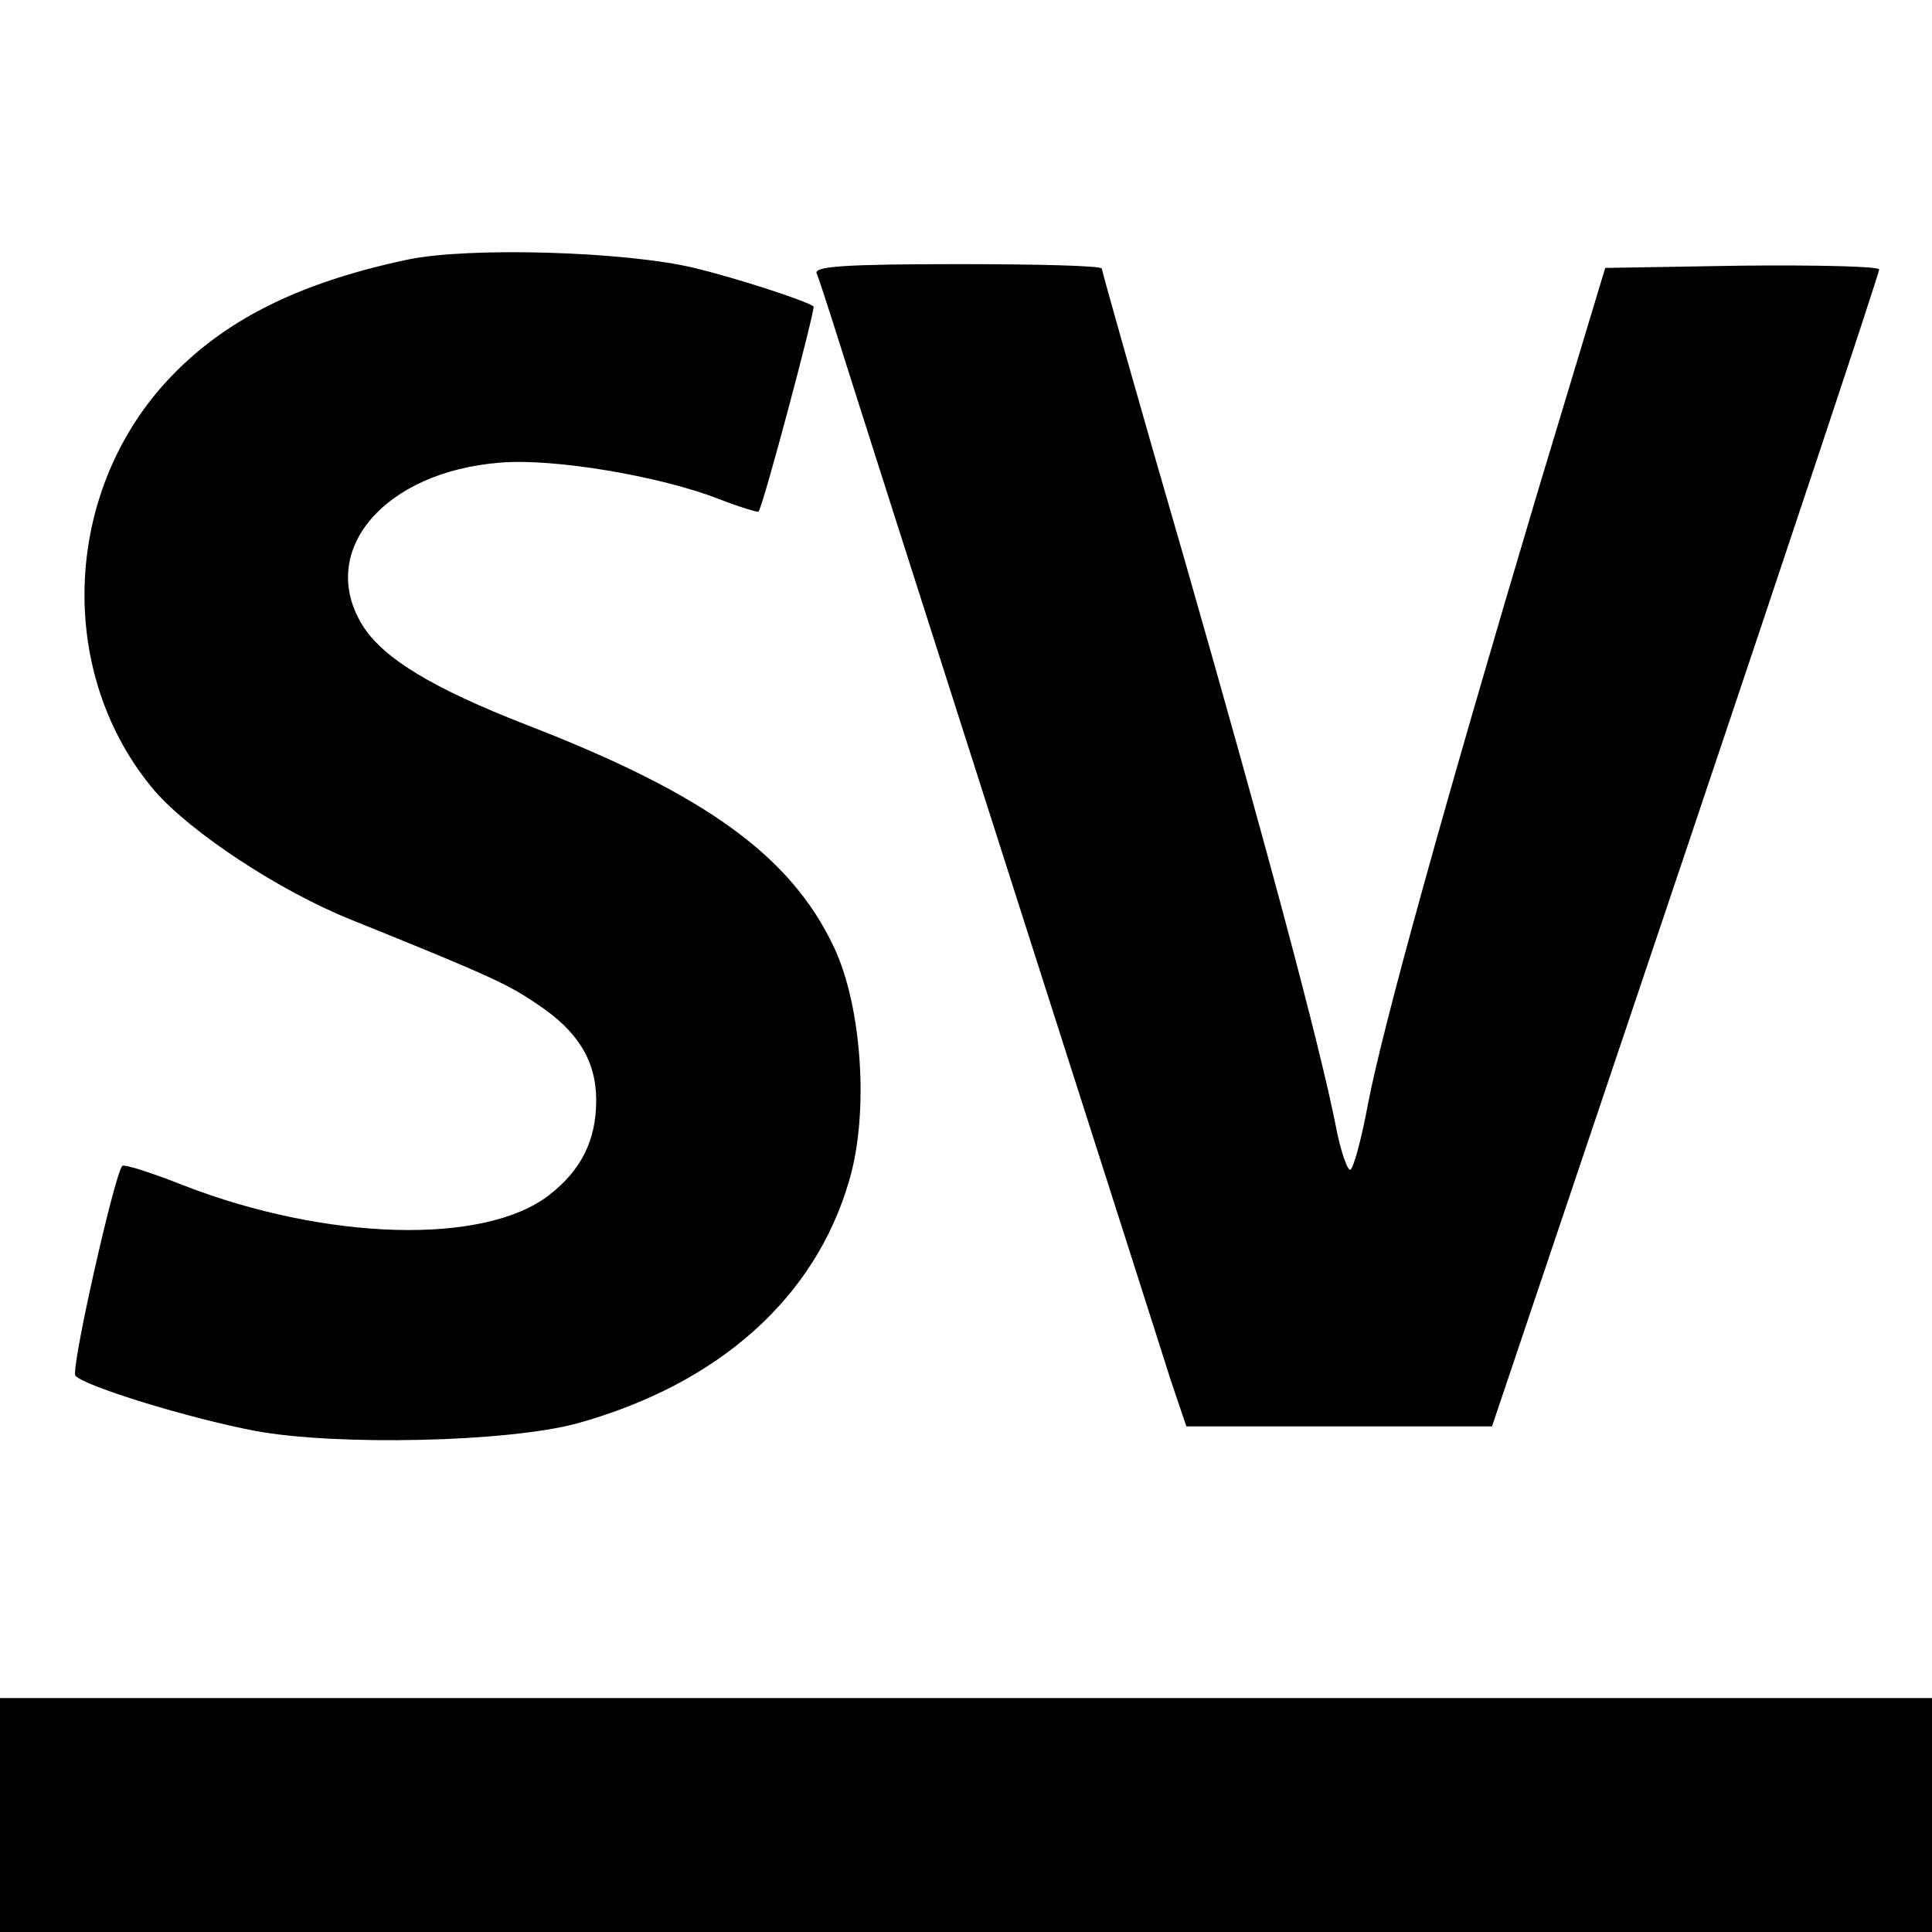
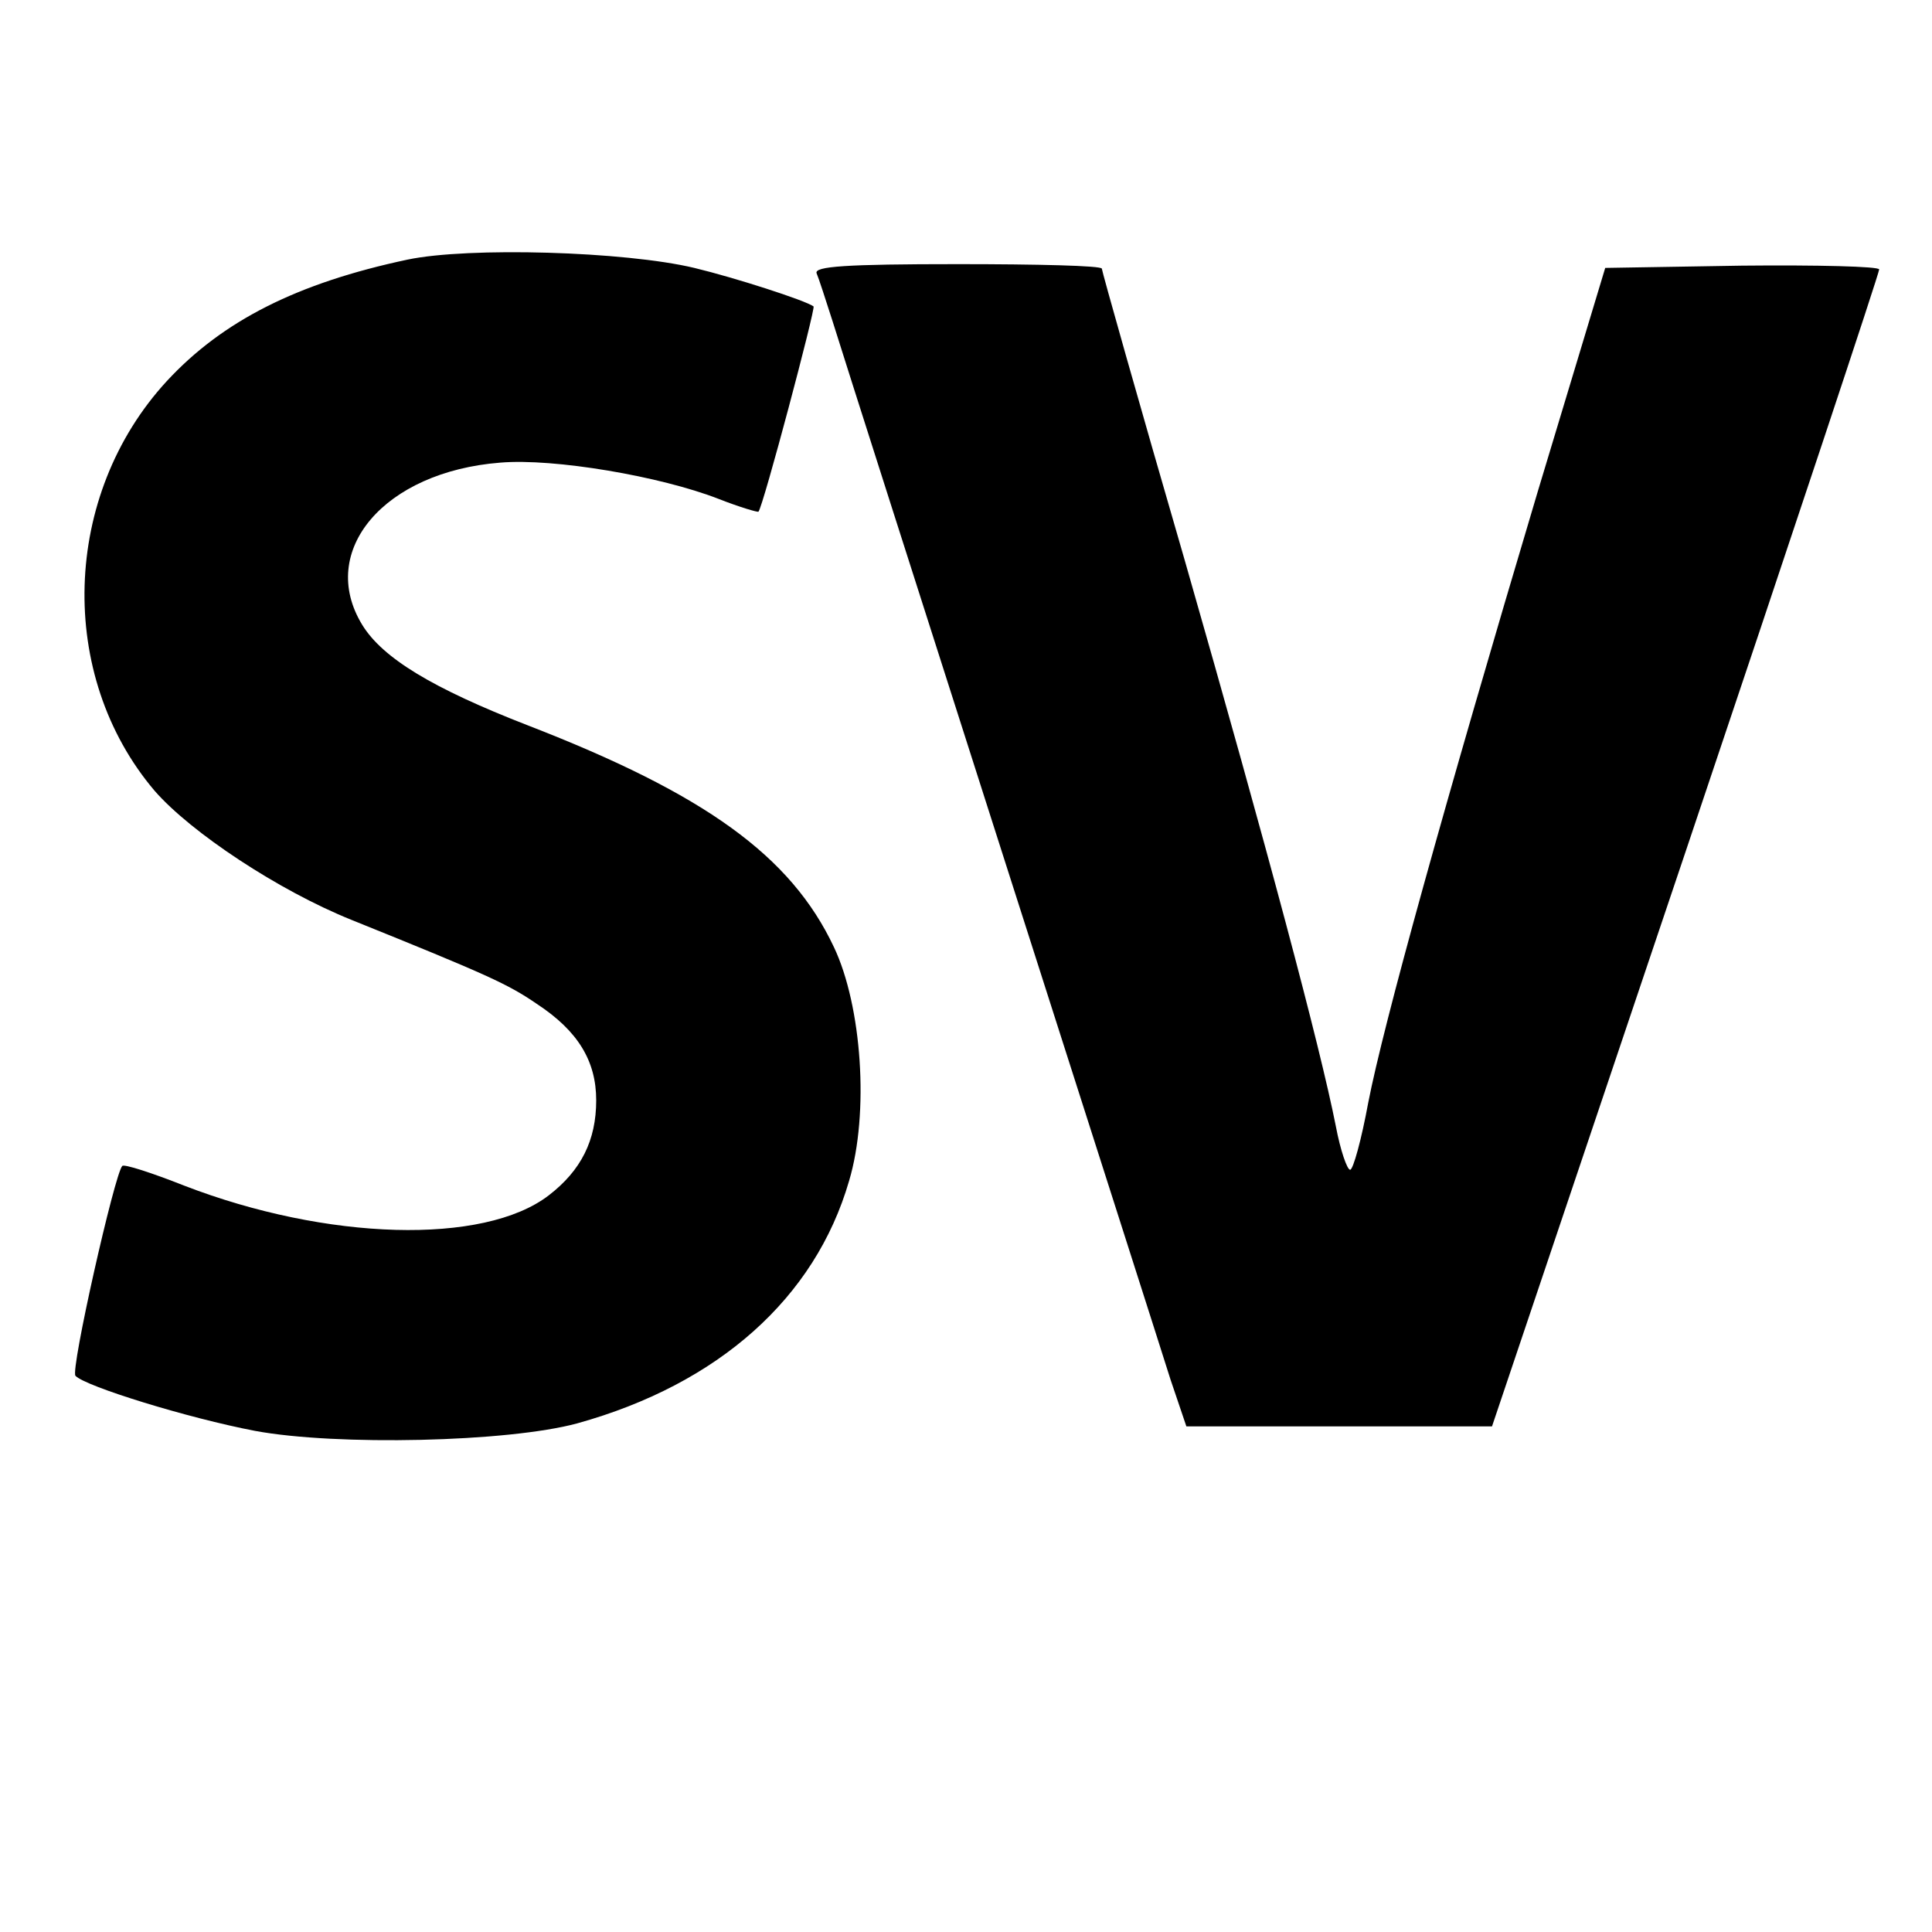
<svg xmlns="http://www.w3.org/2000/svg" version="1" width="341.333" height="341.333" viewBox="0 0 256 256">
-   <path d="M54 34.4c-14.6 3.1-24.5 8.1-31.9 16.1-13.9 15.1-14.6 39-1.6 54.3 4.8 5.5 16.4 13.2 26.1 17.1 18.1 7.3 20.7 8.5 24.5 11.1 5.5 3.6 7.9 7.6 7.9 12.8 0 5.3-2 9.3-6.3 12.6-8.6 6.6-29.4 6-48.3-1.3-4.3-1.7-8-2.9-8.2-2.6-1 1-6.9 27.1-6.2 27.8 1.3 1.4 14.9 5.6 23.8 7.3 10.8 2 33.5 1.5 42.7-1 18.7-5.2 31.5-16.6 36-32.1 2.7-9 1.7-23.2-2-31-5.7-12.1-17.1-20.3-40.6-29.4-12.6-4.9-19.2-8.9-21.9-13.3-6-9.8 2.9-20.3 18.3-21.5 7.1-.6 21.2 1.8 28.9 4.8 2.8 1.1 5.2 1.8 5.3 1.7.6-.6 7.6-27 7.3-27.2-1.1-.8-10.4-3.8-15.8-5.1-9.2-2.2-29.9-2.8-38-1.1zM108.2 36.2c.3.7 1.2 3.5 2.1 6.3 3.2 10.3 42.9 134.2 44.8 140.3l2.1 6.2h40.5l25.7-76.3c14.1-41.9 25.6-76.5 25.6-77 0-.4-8.2-.6-18.2-.5l-18.1.3-8.9 29.5c-12.5 41.9-20.5 70.8-22.5 81.1-.9 4.9-2 8.9-2.4 8.9-.4 0-1.3-2.6-1.9-5.8-2.1-10.6-9-36.5-20-74.9-6.1-21-11-38.4-11-38.7 0-.4-8.6-.6-19.1-.6-14.9 0-19 .3-18.7 1.2zM0 240.5V256h256v-31H0v15.5z" />
+   <path d="M54 34.4c-14.6 3.1-24.5 8.1-31.9 16.1-13.9 15.1-14.6 39-1.6 54.3 4.8 5.5 16.4 13.2 26.1 17.1 18.1 7.3 20.7 8.5 24.5 11.1 5.5 3.6 7.9 7.6 7.9 12.8 0 5.3-2 9.3-6.3 12.6-8.6 6.6-29.4 6-48.3-1.3-4.3-1.7-8-2.9-8.2-2.6-1 1-6.9 27.1-6.2 27.8 1.3 1.4 14.9 5.6 23.8 7.3 10.8 2 33.5 1.5 42.7-1 18.7-5.2 31.5-16.6 36-32.1 2.7-9 1.7-23.2-2-31-5.7-12.1-17.1-20.3-40.6-29.4-12.6-4.9-19.2-8.9-21.9-13.3-6-9.8 2.9-20.3 18.3-21.5 7.1-.6 21.2 1.8 28.9 4.8 2.8 1.1 5.2 1.8 5.3 1.7.6-.6 7.6-27 7.3-27.2-1.1-.8-10.4-3.8-15.8-5.1-9.2-2.2-29.9-2.8-38-1.1zM108.2 36.2c.3.7 1.2 3.5 2.1 6.3 3.2 10.3 42.9 134.2 44.8 140.3l2.1 6.2h40.5l25.7-76.3c14.1-41.9 25.6-76.5 25.6-77 0-.4-8.2-.6-18.2-.5l-18.1.3-8.9 29.5c-12.5 41.9-20.5 70.8-22.5 81.1-.9 4.9-2 8.9-2.4 8.9-.4 0-1.3-2.6-1.9-5.8-2.1-10.6-9-36.5-20-74.9-6.1-21-11-38.4-11-38.7 0-.4-8.6-.6-19.1-.6-14.9 0-19 .3-18.7 1.2zM0 240.5V256v-31H0v15.5z" />
</svg>